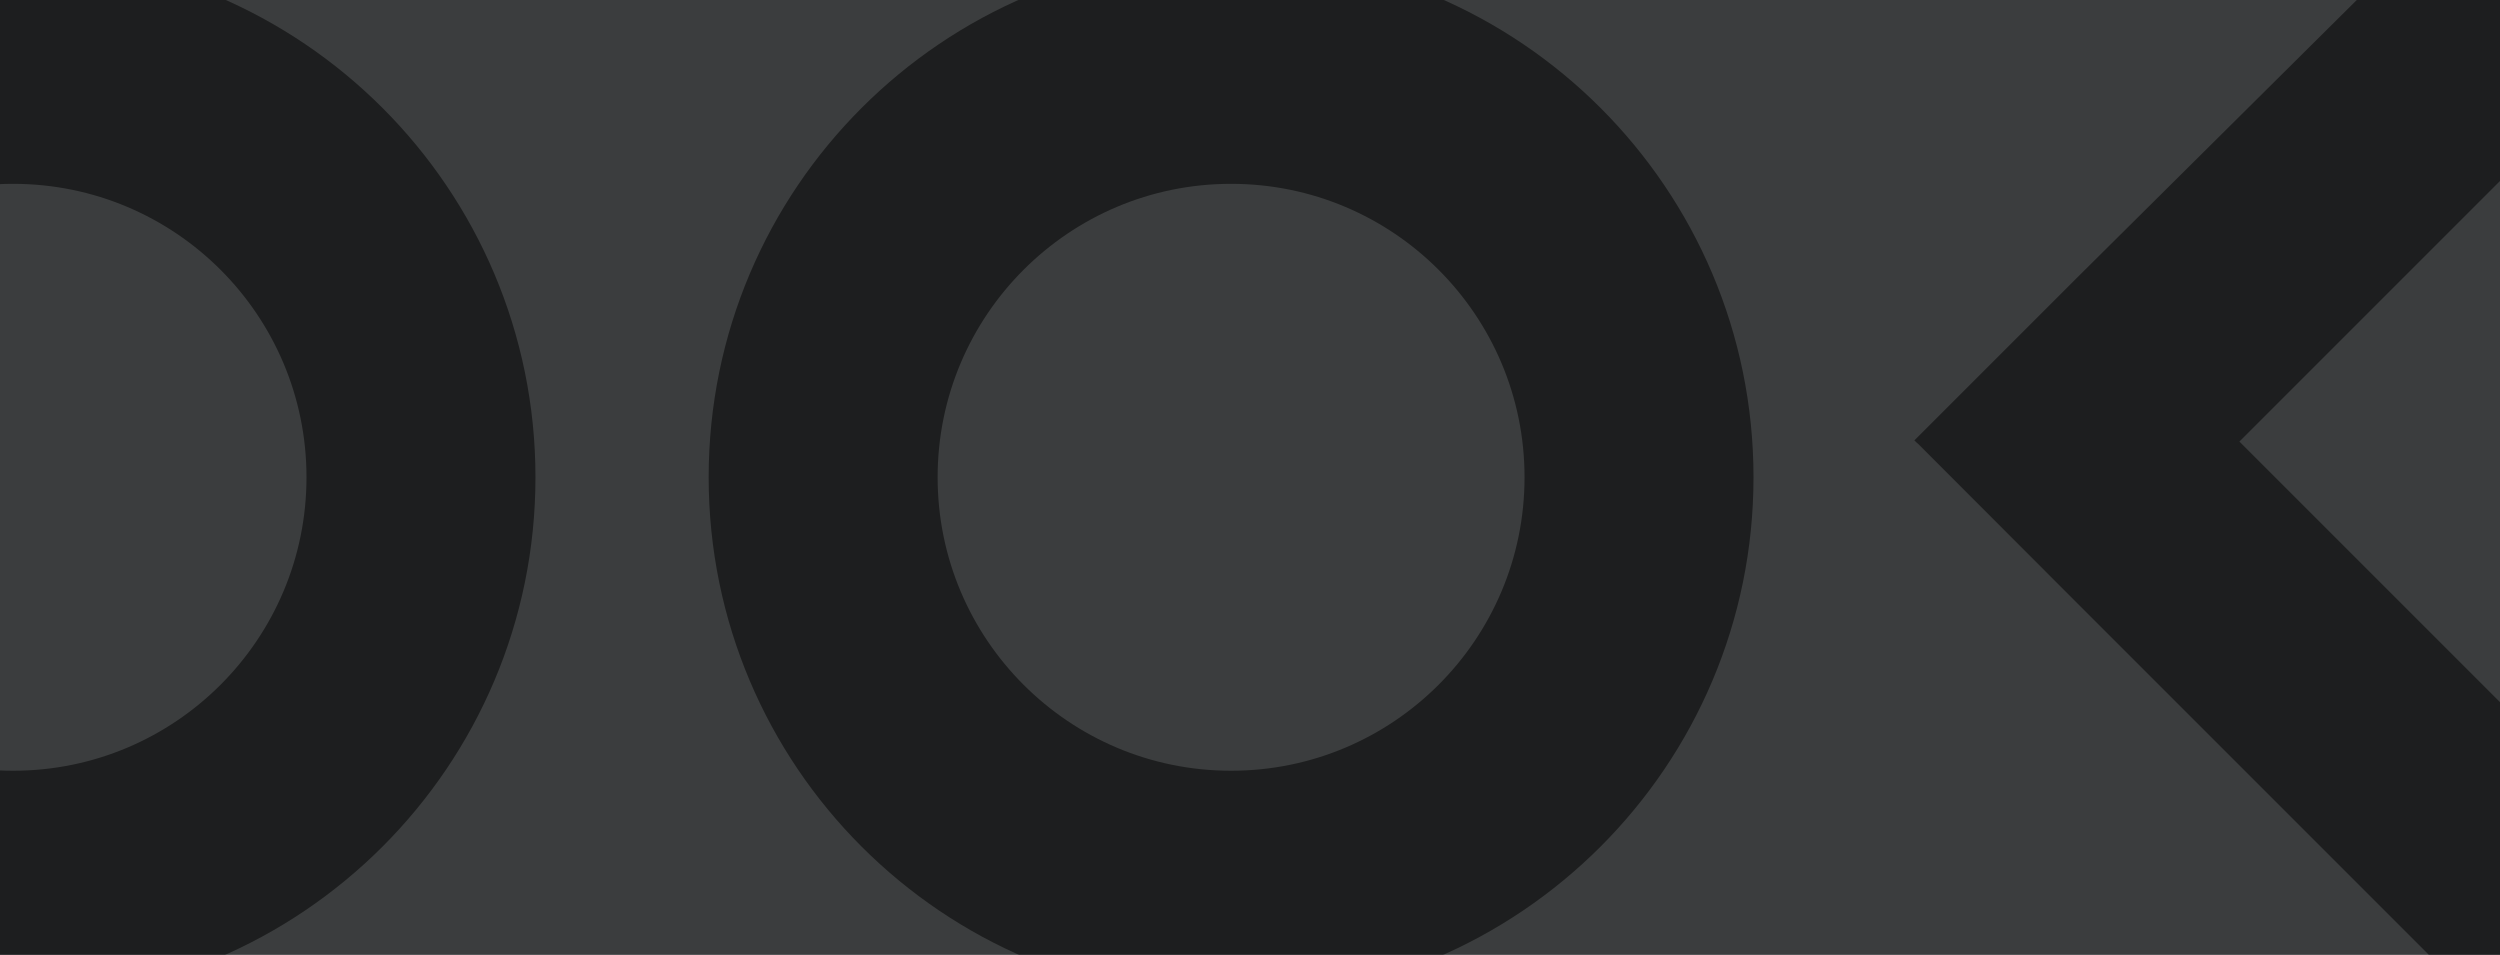
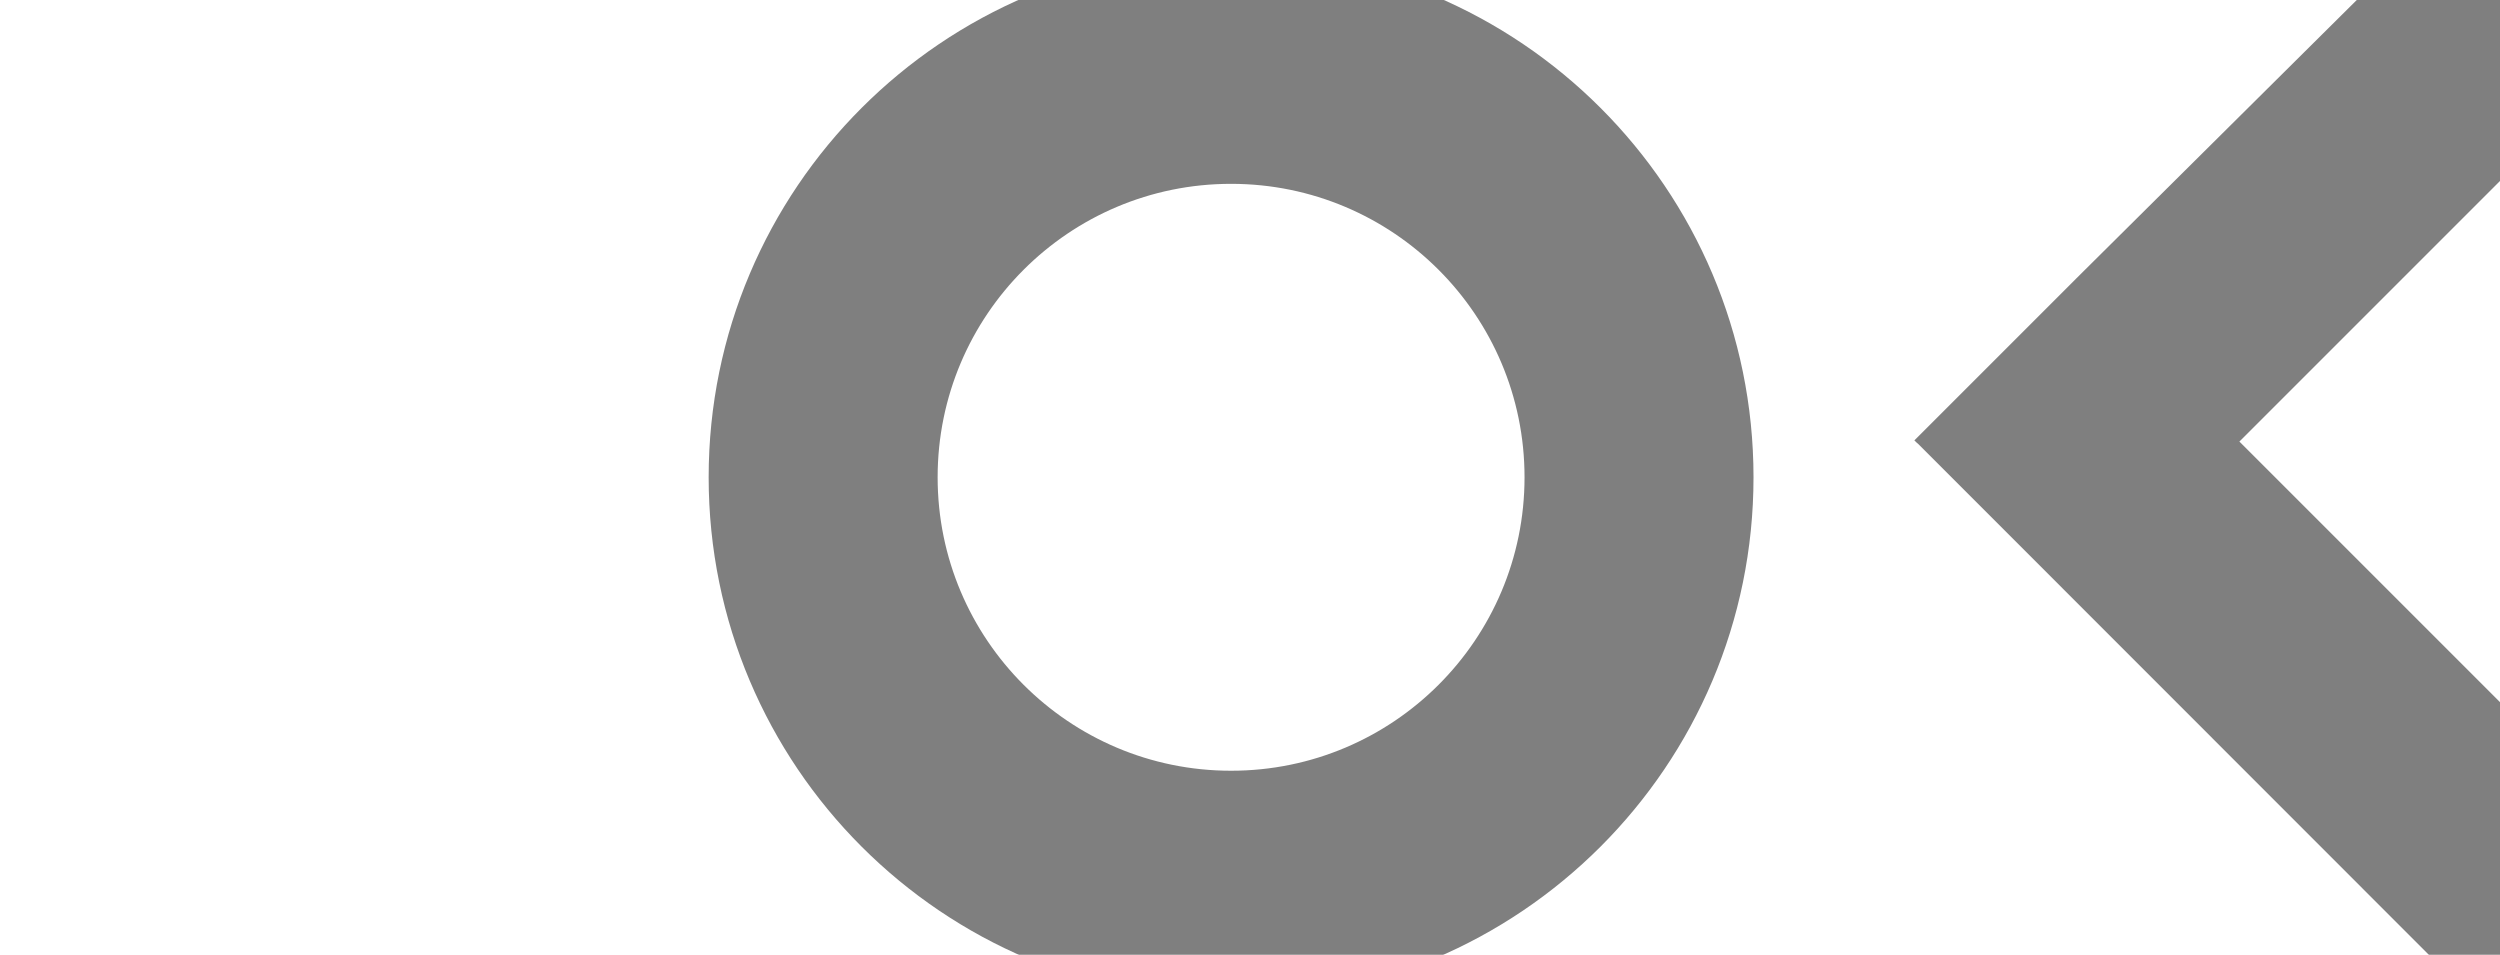
<svg xmlns="http://www.w3.org/2000/svg" width="1440" height="550" viewBox="0 0 1440 550" fill="none">
  <g clip-path="url(#clip0)">
-     <rect width="1440" height="550" fill="#3B3D3E" />
    <g opacity="0.5">
      <path fill-rule="evenodd" clip-rule="evenodd" d="M709.105 443.946C802.457 443.946 878.134 368.27 878.134 274.918C878.134 181.566 802.457 105.89 709.106 105.89C615.754 105.89 540.077 181.566 540.077 274.918C540.077 368.27 615.754 443.946 709.105 443.946ZM709.105 575.836C875.298 575.836 1010.02 441.111 1010.02 274.918C1010.02 108.726 875.298 -26 709.106 -26C542.913 -26 408.187 108.726 408.187 274.918C408.187 441.111 542.913 575.836 709.105 575.836Z" fill="black" />
-       <path fill-rule="evenodd" clip-rule="evenodd" d="M7.51 443.946C100.862 443.946 176.538 368.27 176.538 274.918C176.538 181.566 100.862 105.89 7.51 105.89C-85.842 105.89 -161.519 181.566 -161.519 274.918C-161.519 368.27 -85.842 443.946 7.51 443.946ZM7.51 575.836C173.702 575.836 308.428 441.111 308.428 274.918C308.428 108.726 173.702 -26 7.51 -26C-158.683 -26 -293.408 108.726 -293.408 274.918C-293.408 441.111 -158.683 575.836 7.51 575.836Z" fill="black" />
-       <path fill-rule="evenodd" clip-rule="evenodd" d="M1383.7 -25.994H1570.22L1289.89 254.337L1611.41 575.855H1424.89L1196.63 347.597L1105.02 255.845L1104.09 255.048L1103.37 254.337L1102.68 253.649L1195.94 160.389L1383.63 -25.939L1383.7 -25.994Z" fill="black" />
+       <path fill-rule="evenodd" clip-rule="evenodd" d="M1383.7 -25.994H1570.22L1289.89 254.337L1611.41 575.855H1424.89L1105.02 255.845L1104.09 255.048L1103.37 254.337L1102.68 253.649L1195.94 160.389L1383.63 -25.939L1383.7 -25.994Z" fill="black" />
    </g>
  </g>
  <defs>
    <clipPath id="clip0">
      <rect width="1440" height="550" fill="white" />
    </clipPath>
  </defs>
</svg>